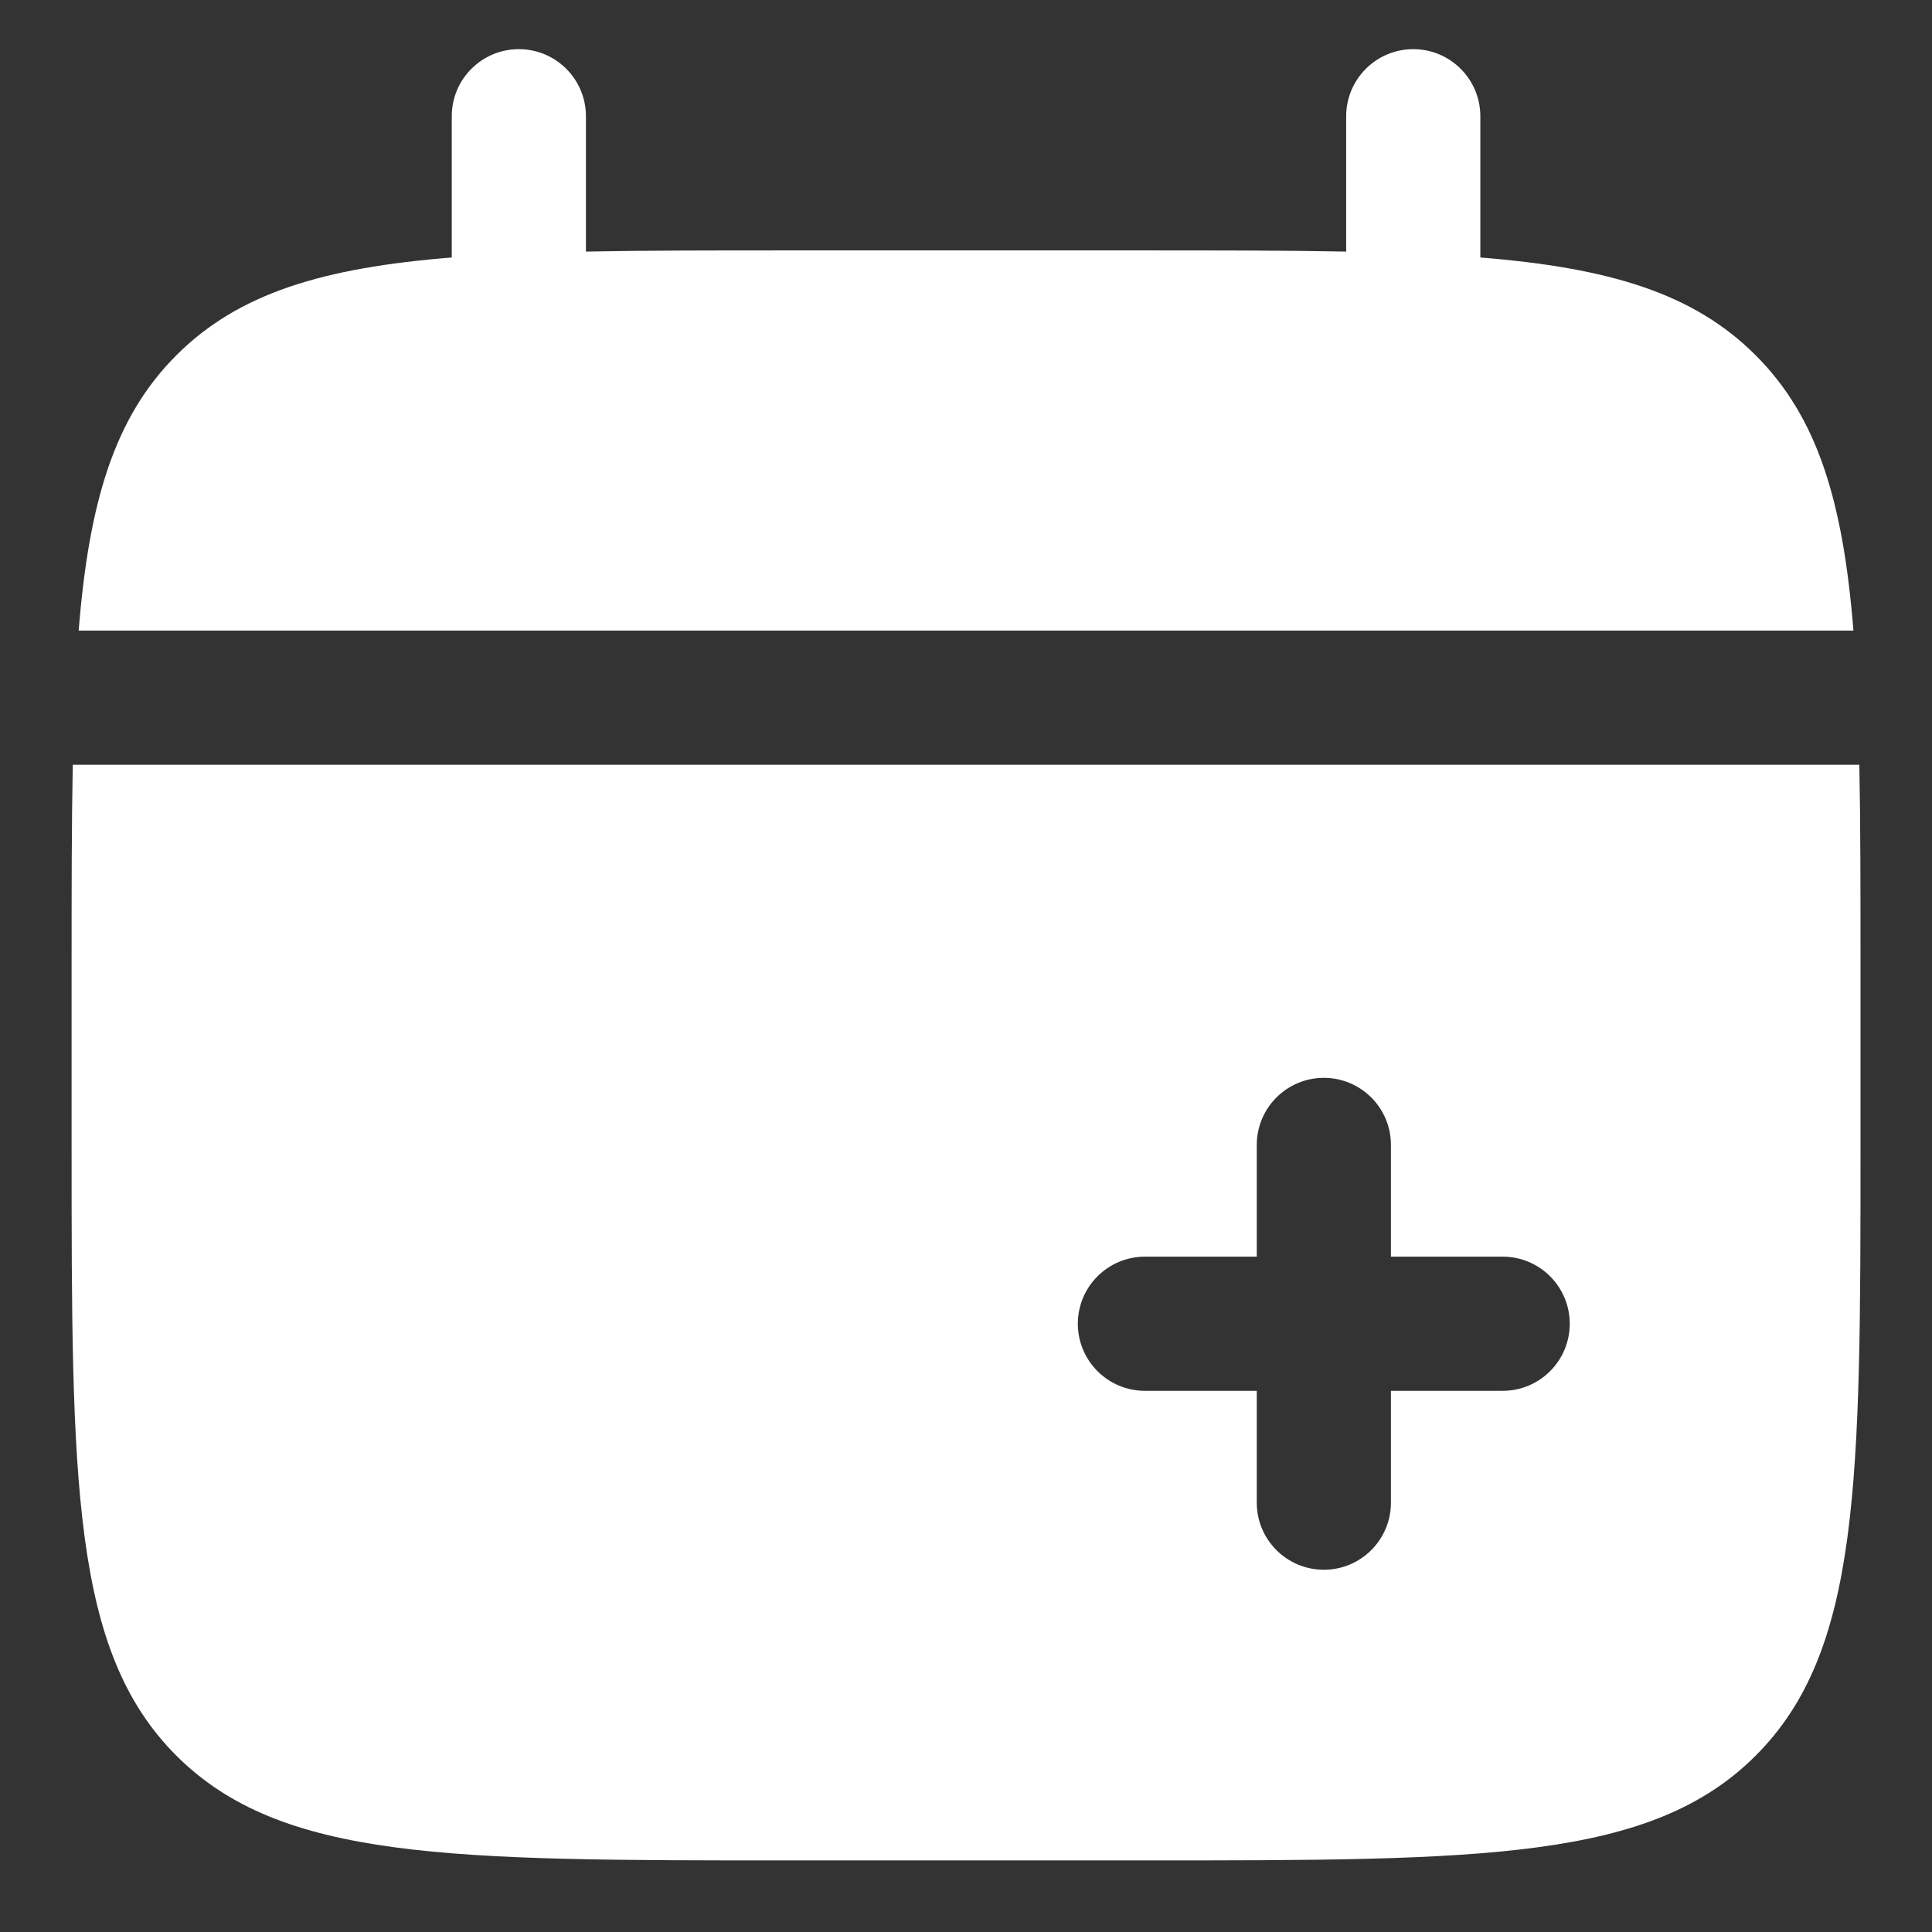
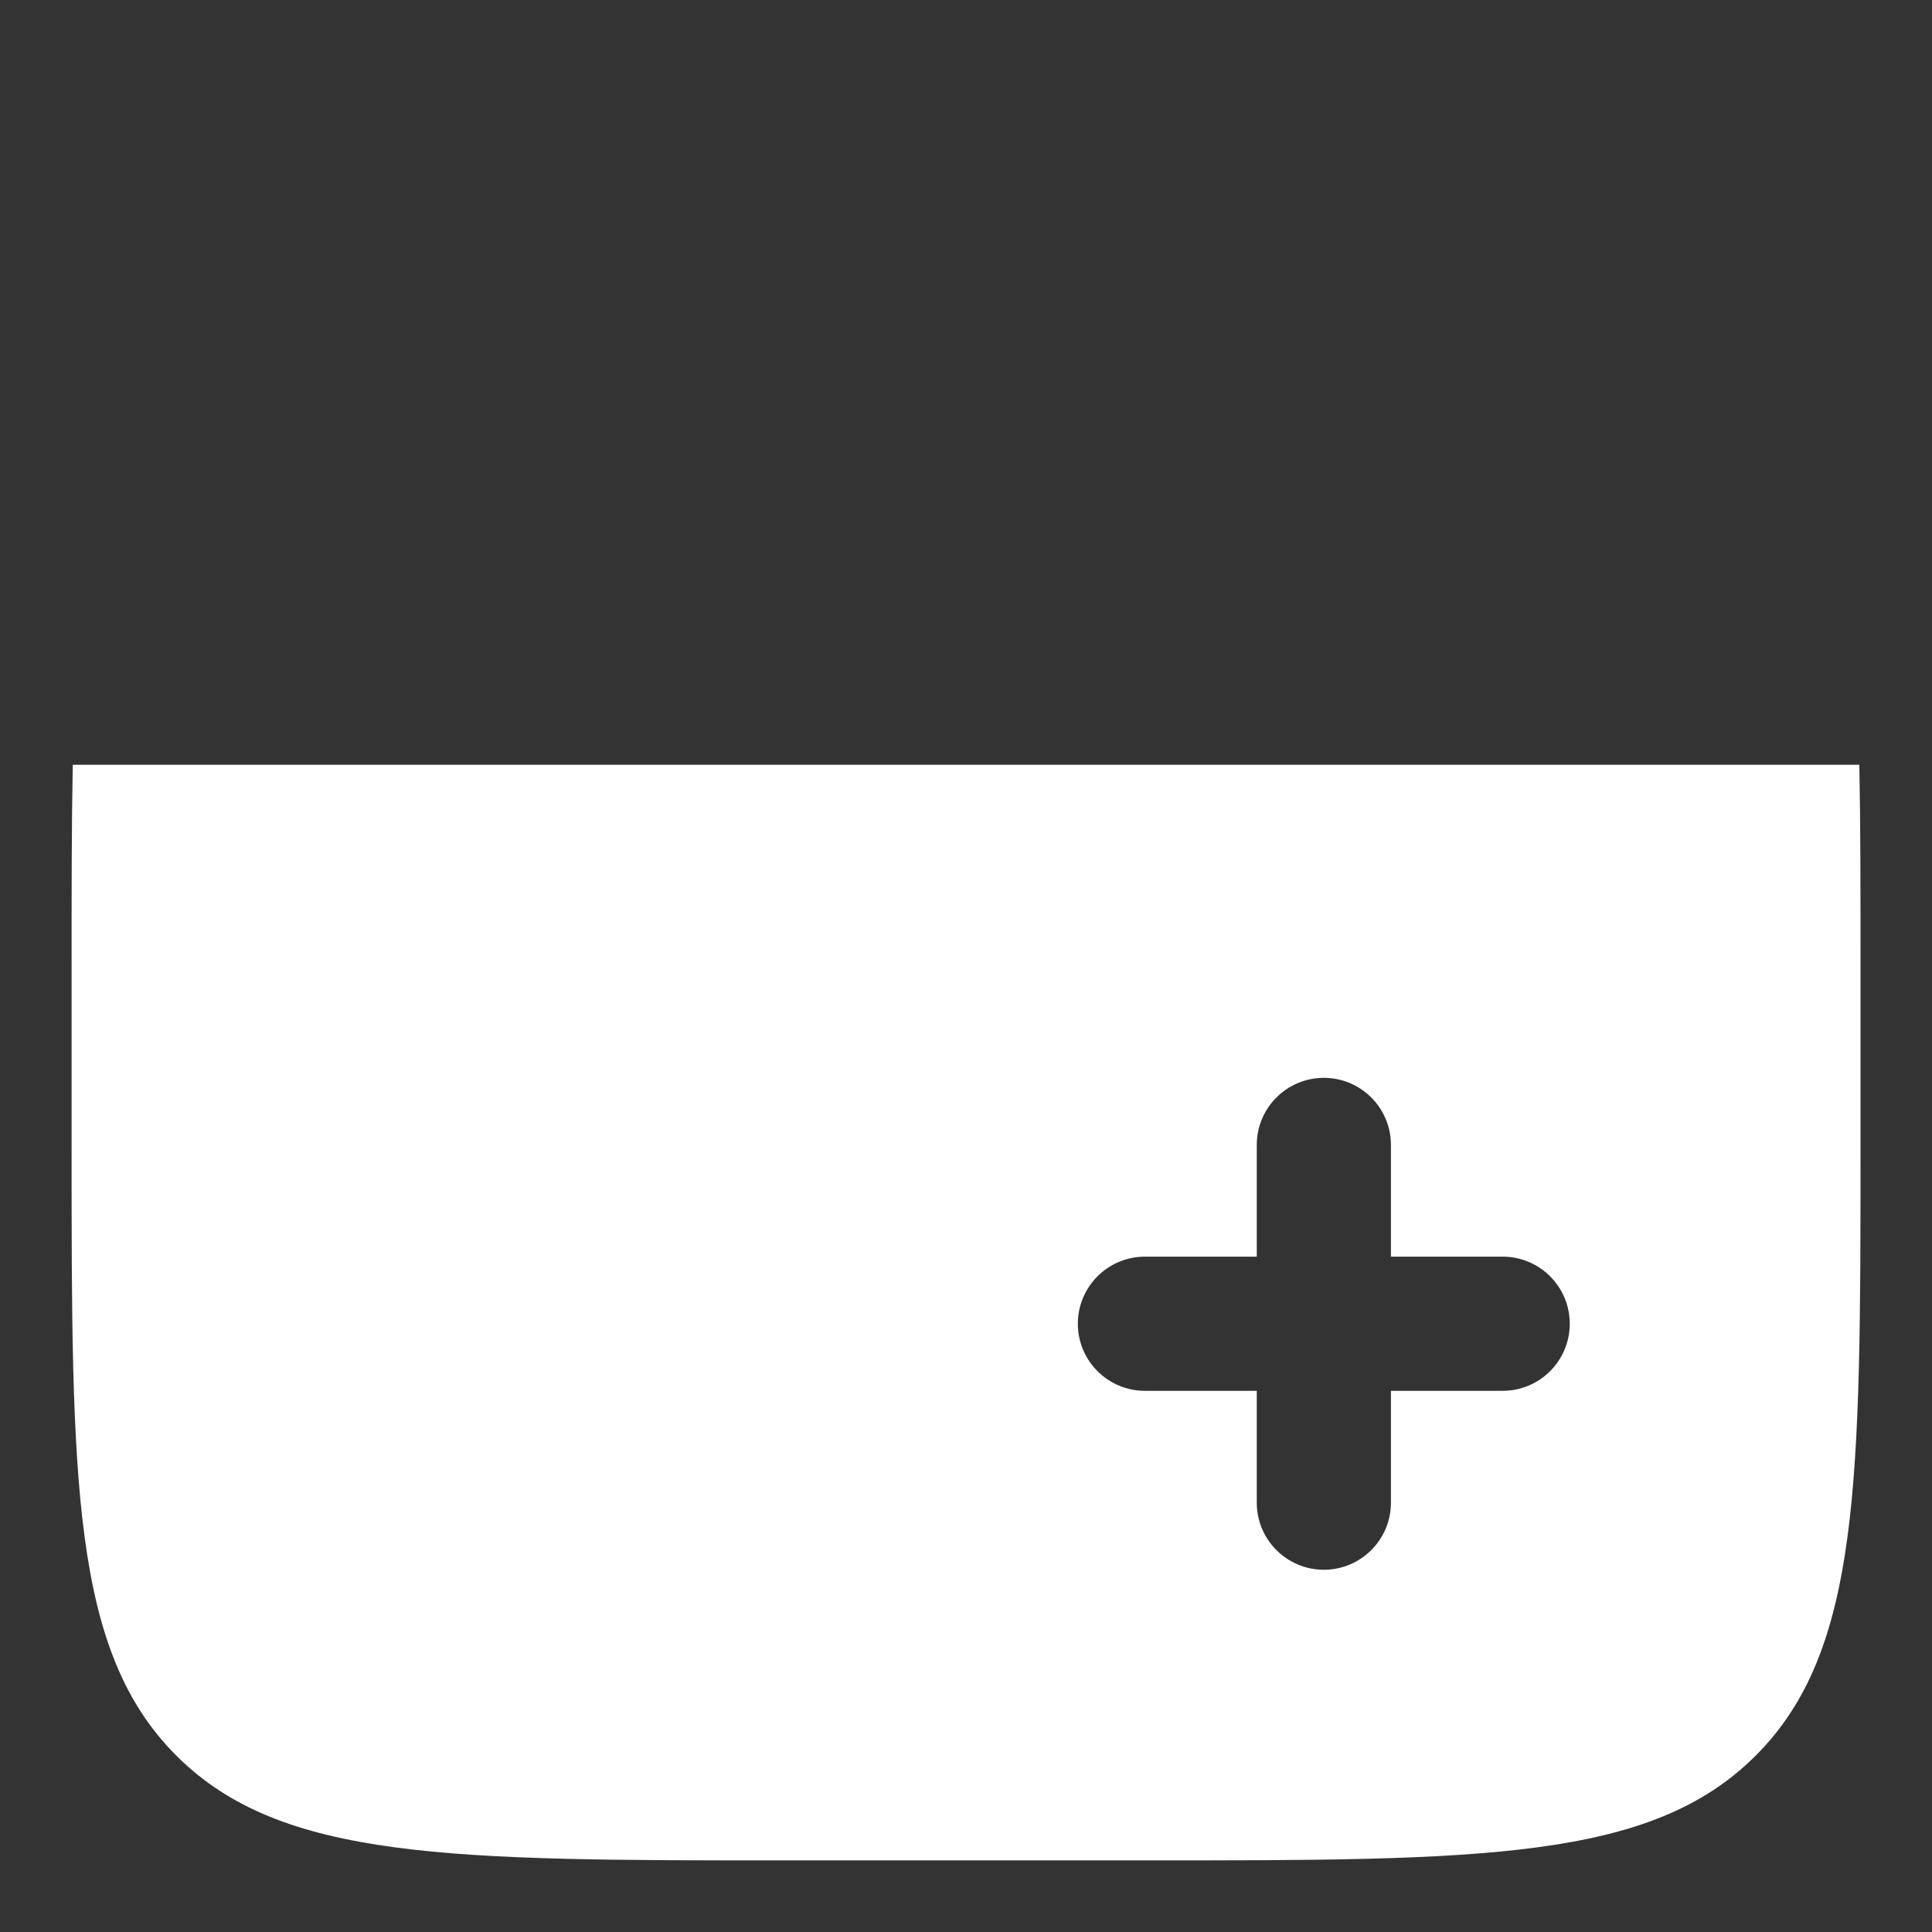
<svg xmlns="http://www.w3.org/2000/svg" width="18" height="18" viewBox="0 0 18 18" fill="none">
  <rect x="0" y="0" width="18" height="18" fill="#333333" stroke="none" />
-   <path d="M5.459 1.083C5.459 0.738 5.179 0.458 4.834 0.458C4.488 0.458 4.209 0.738 4.209 1.083V2.399C3.009 2.495 2.222 2.731 1.643 3.31C1.065 3.888 0.829 4.676 0.733 5.875H17.268C17.172 4.676 16.936 3.888 16.357 3.31C15.779 2.731 14.991 2.495 13.792 2.399V1.083C13.792 0.738 13.512 0.458 13.167 0.458C12.822 0.458 12.542 0.738 12.542 1.083V2.344C11.988 2.333 11.366 2.333 10.667 2.333H7.334C6.634 2.333 6.013 2.333 5.459 2.344V1.083Z" fill="white" />
  <path fill-rule="evenodd" clip-rule="evenodd" d="M17.334 9V10.667C17.334 13.809 17.334 15.381 16.357 16.357C15.381 17.333 13.81 17.333 10.667 17.333H7.334C4.191 17.333 2.62 17.333 1.643 16.357C0.667 15.381 0.667 13.809 0.667 10.667V9C0.667 8.301 0.667 7.679 0.678 7.125H17.323C17.334 7.679 17.334 8.301 17.334 9ZM12.334 10.042C12.679 10.042 12.959 10.322 12.959 10.667V11.708L14 11.708C14.345 11.708 14.625 11.988 14.625 12.333C14.625 12.678 14.345 12.958 14 12.958H12.959V14C12.959 14.345 12.679 14.625 12.334 14.625C11.989 14.625 11.709 14.345 11.709 14V12.958L10.667 12.958C10.322 12.958 10.042 12.678 10.042 12.333C10.042 11.988 10.322 11.708 10.667 11.708H11.709V10.667C11.709 10.322 11.989 10.042 12.334 10.042Z" fill="white" />
</svg>